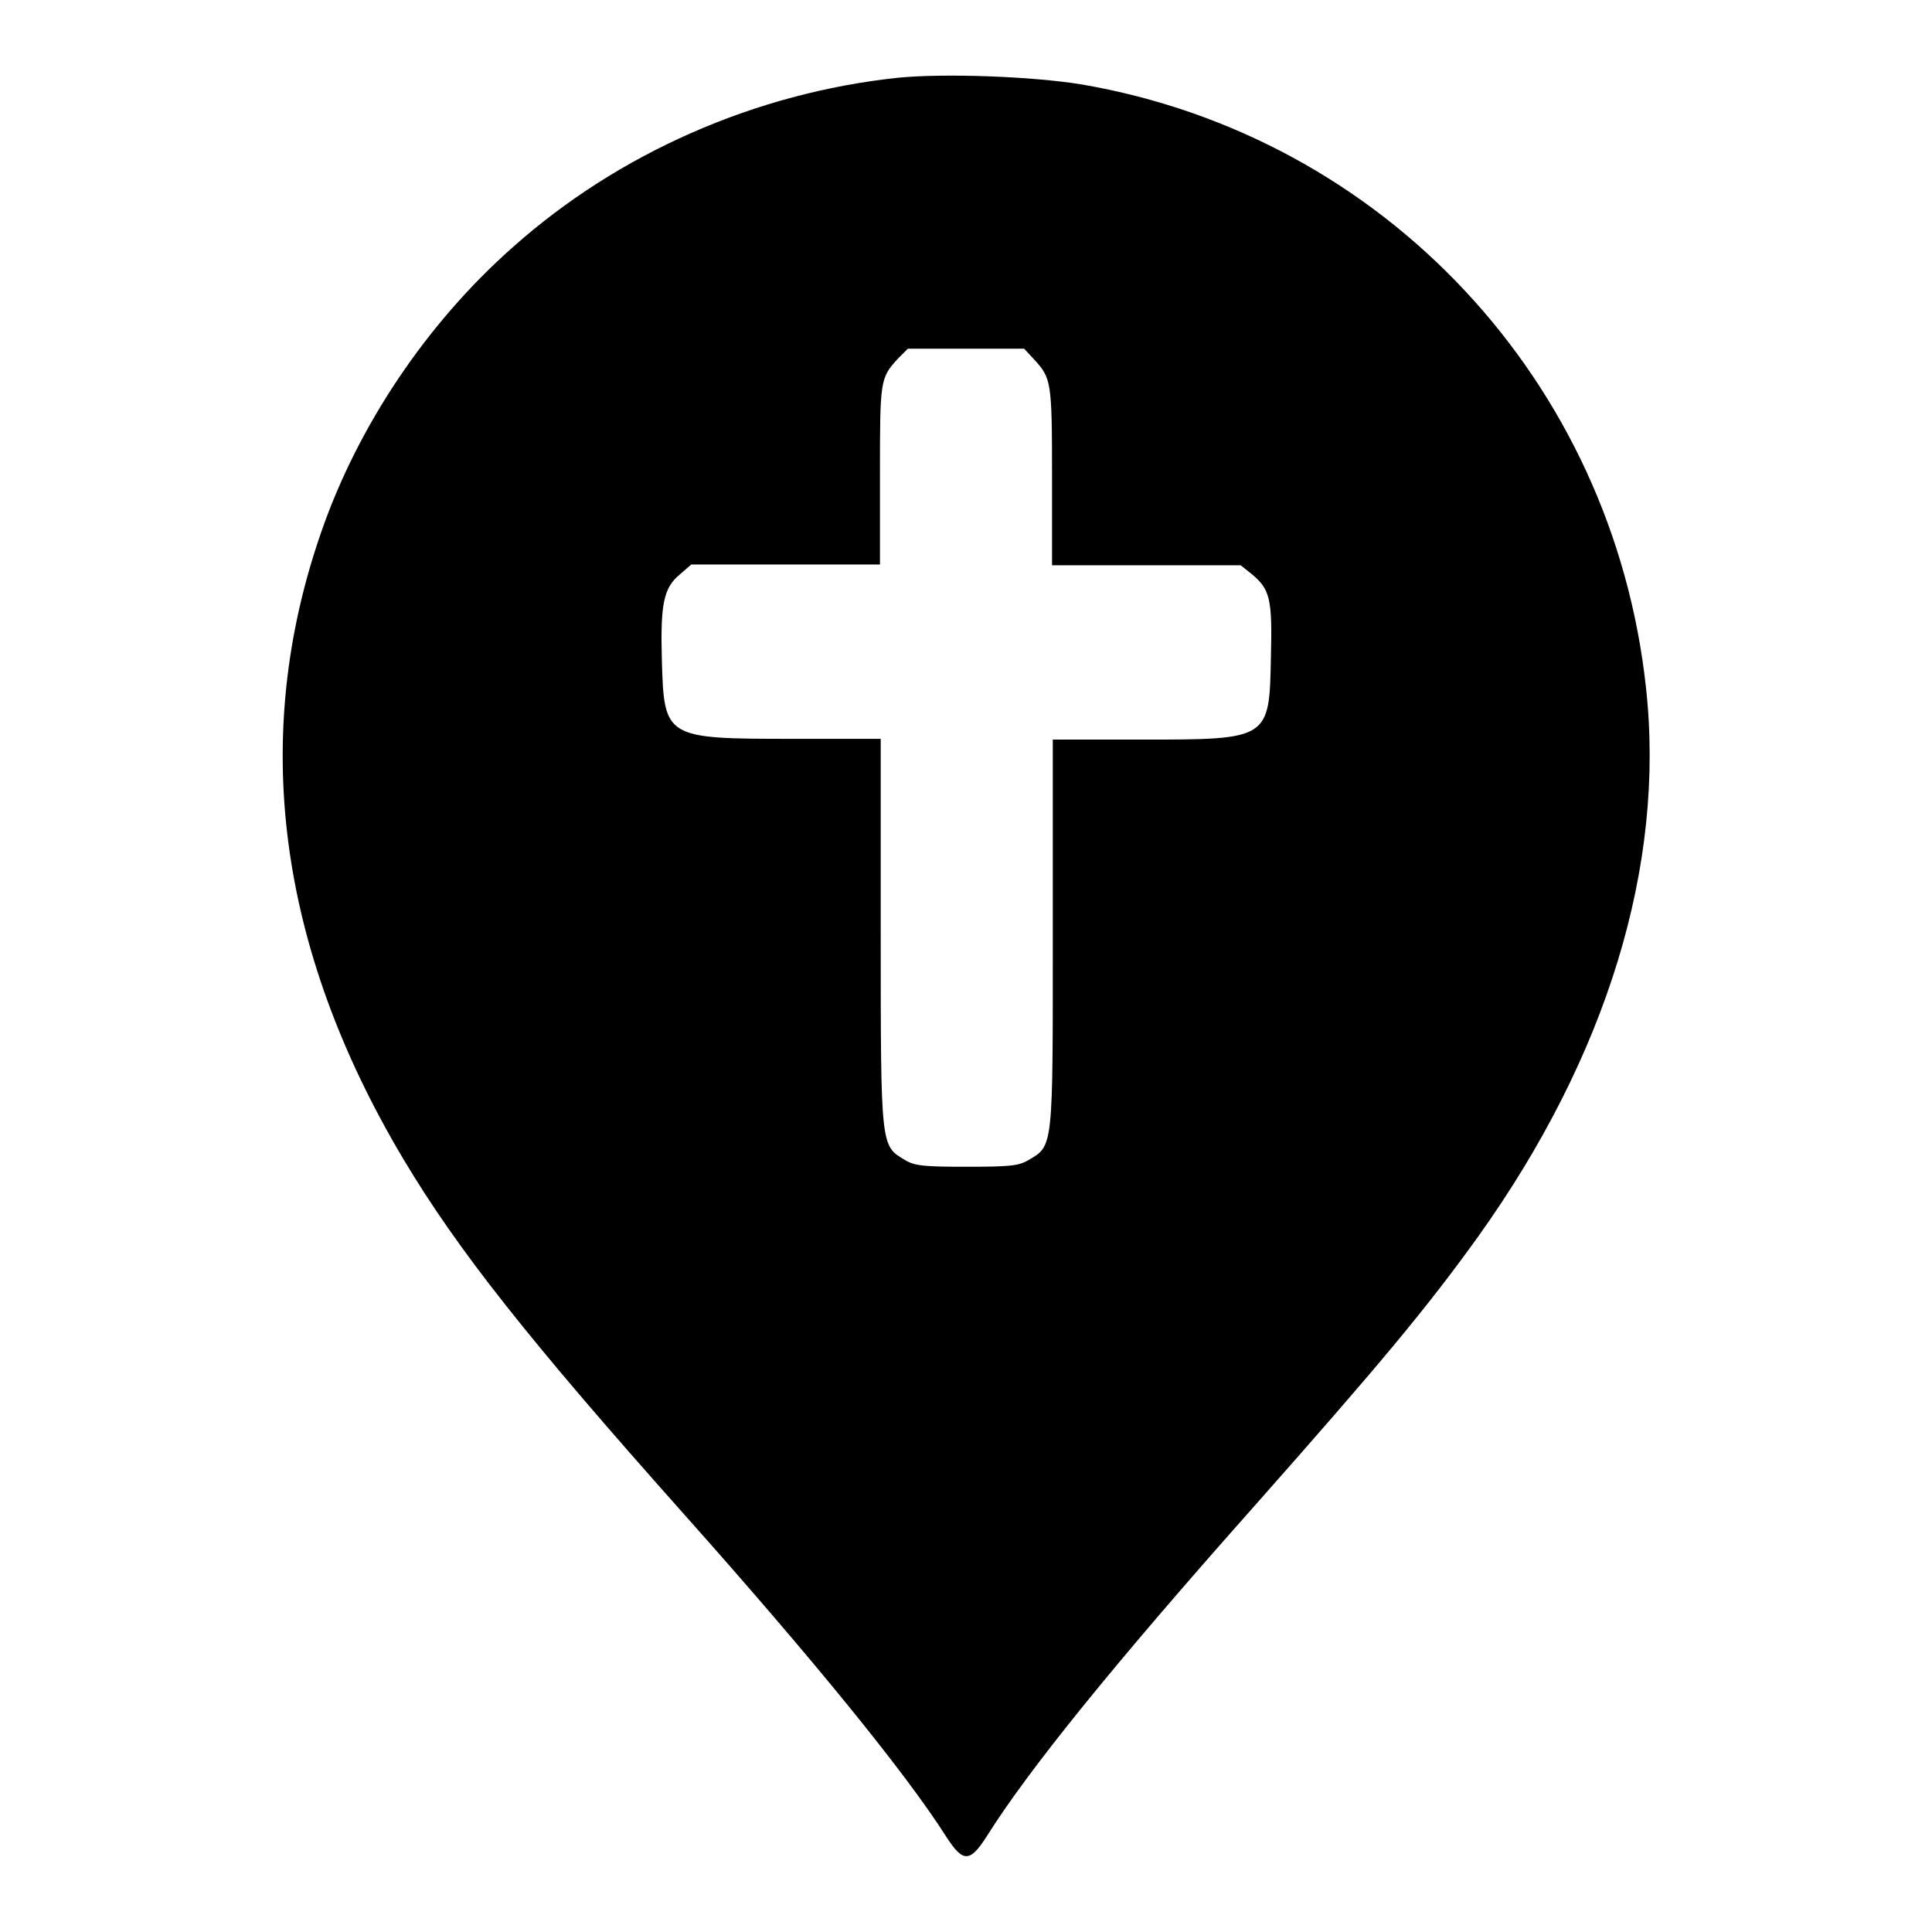
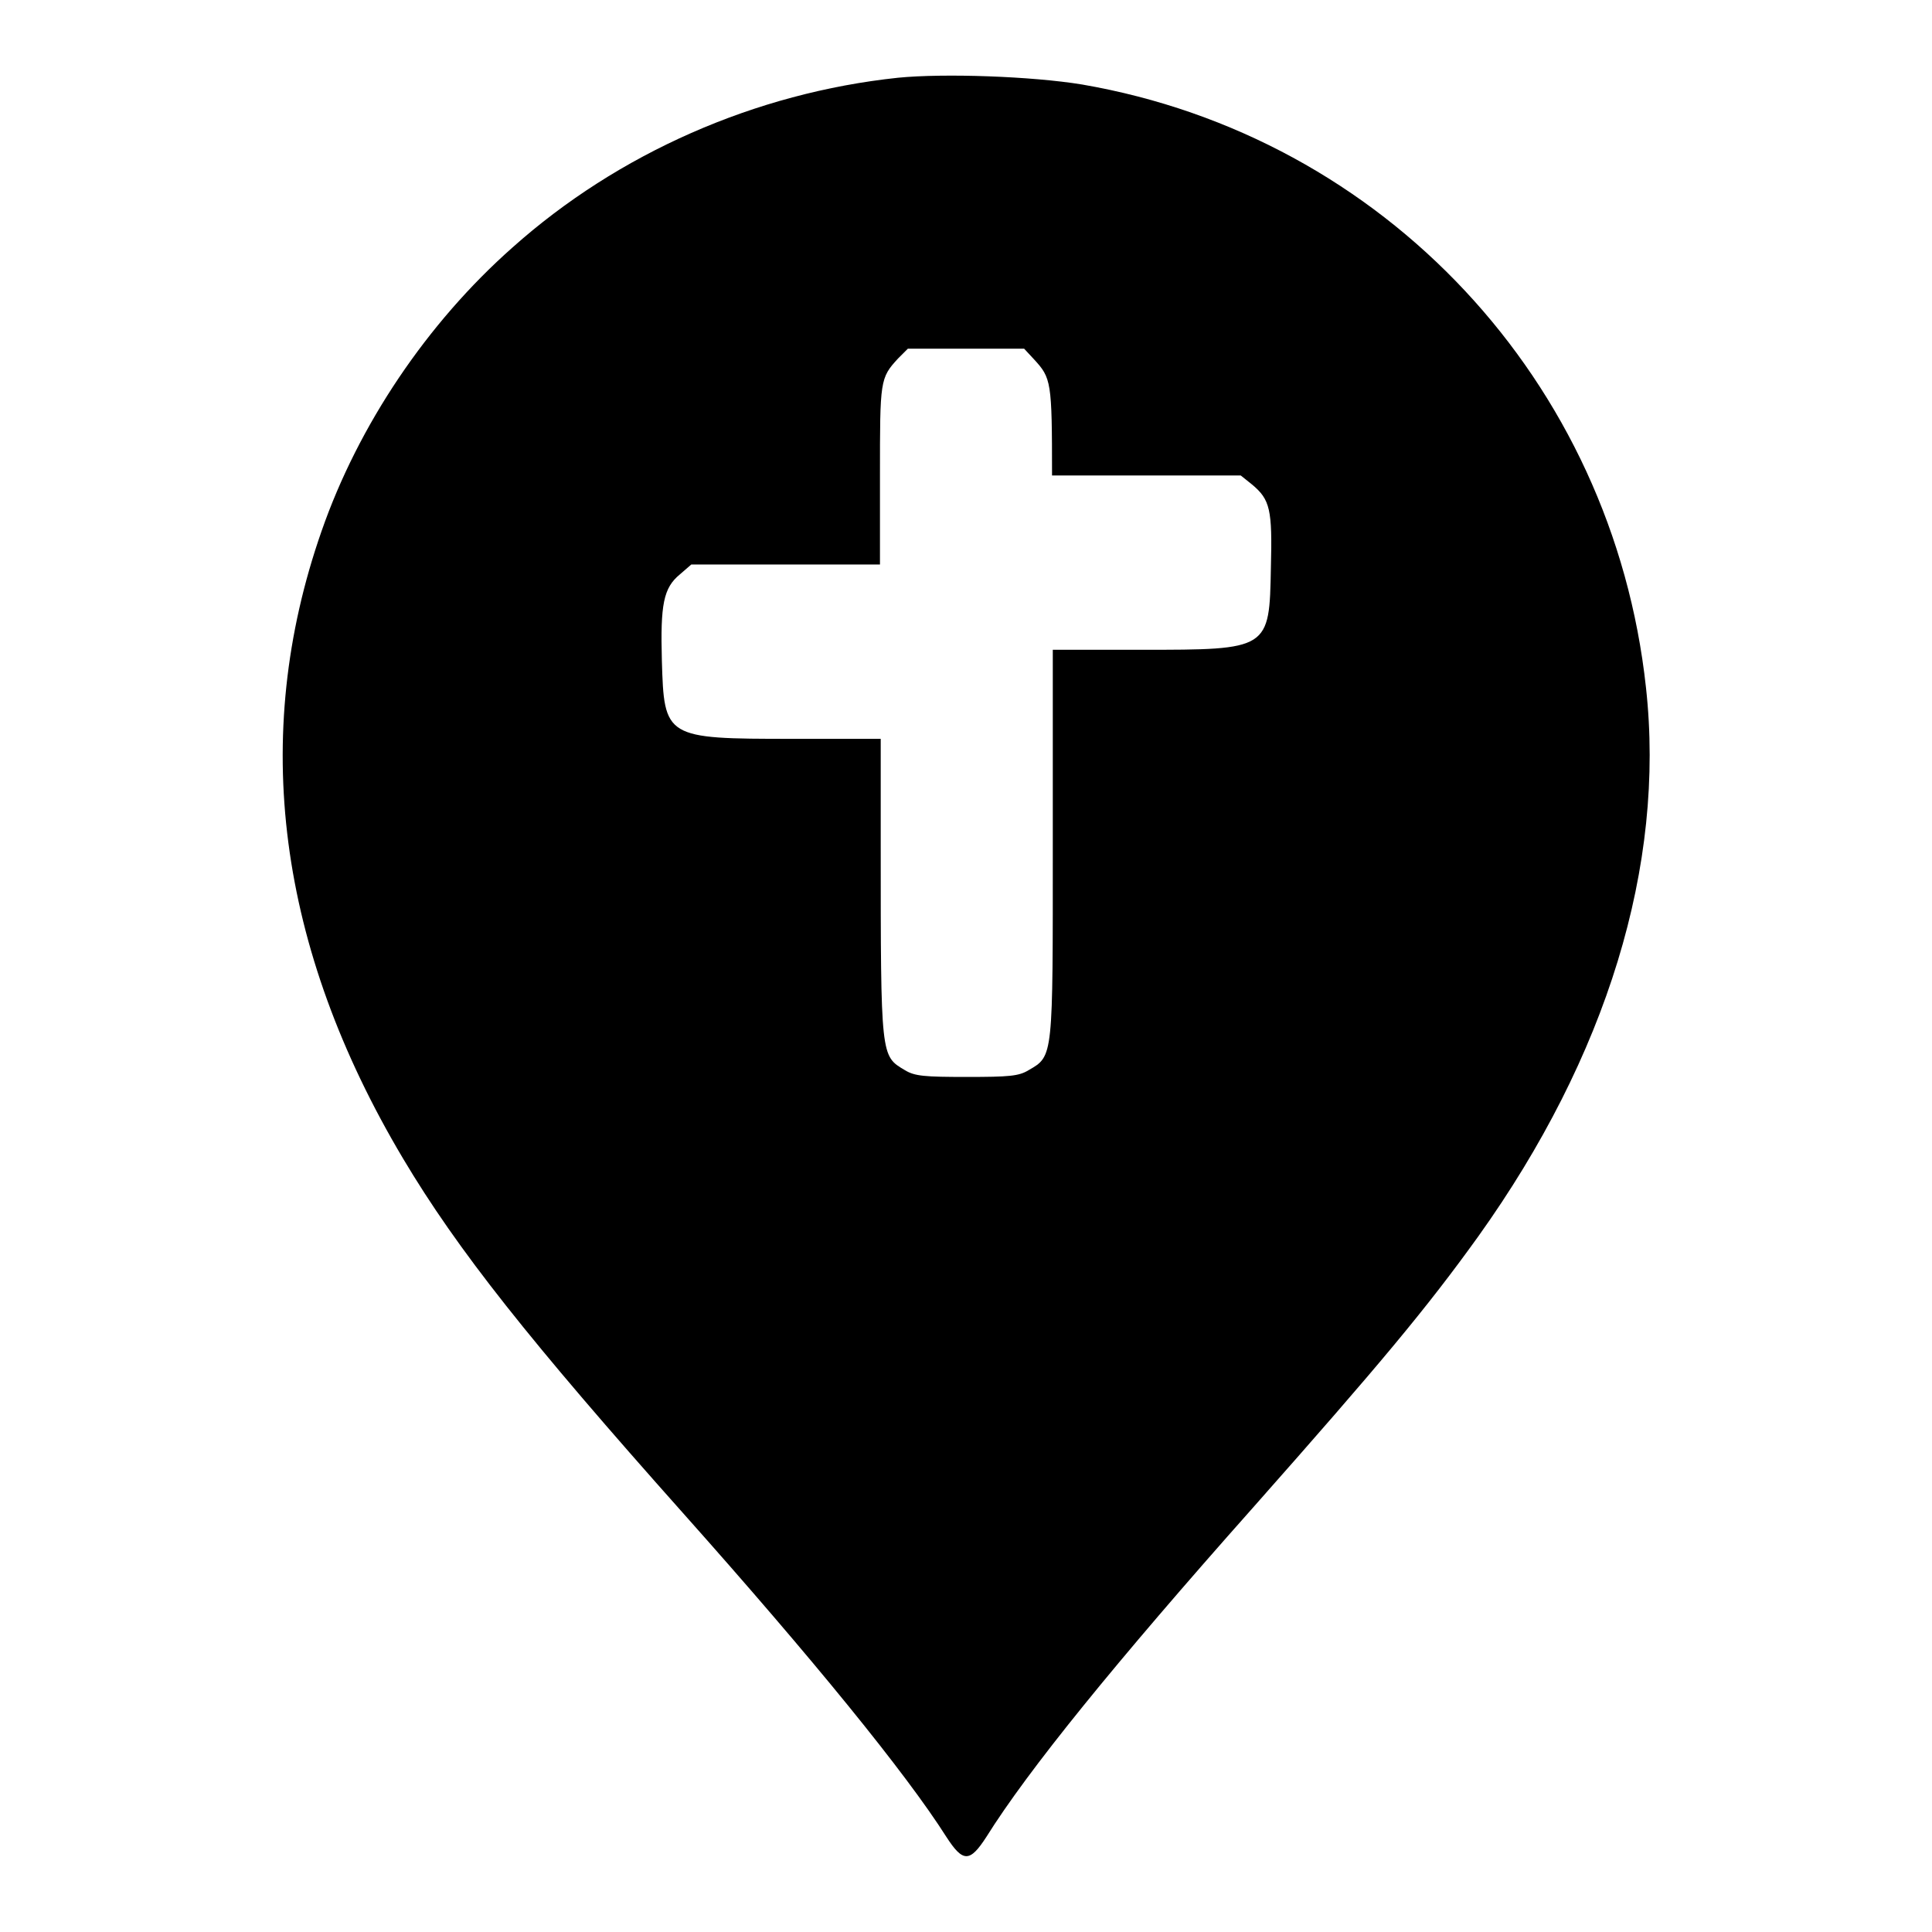
<svg xmlns="http://www.w3.org/2000/svg" version="1.1" x="0px" y="0px" viewBox="0 0 256 256" enable-background="new 0 0 256 256" xml:space="preserve">
  <g>
    <g>
      <g>
-         <path fill="#000000" d="M119,10.3c-18.9,2-37.1,10-51.1,22.5C56.6,42.8,47.5,56.3,42.6,70.4c-9.5,27.2-5.8,55.2,10.8,83.1c7.2,12.1,16.8,24.2,37.2,47.1c17.1,19.2,29.4,34.3,34.8,42.8c2.2,3.4,3.1,3.4,5.3,0c5.5-8.8,17-23,35.3-43.6c16.9-19.1,23-26.4,29.9-36c17-23.8,24.8-49.1,22.2-72.7c-4.4-40.6-34.7-73-74.7-79.9C136.7,10.1,125.1,9.7,119,10.3z M137,47.6c2.3,2.5,2.4,2.9,2.4,15.4v11.9h12.5h12.5l1.5,1.2c2.4,2,2.7,3.3,2.5,11c-0.2,10.9-0.2,10.9-17.2,10.9l-11.7,0v25.7c0,28.4,0.1,28.1-3.2,30c-1.3,0.8-2.6,0.9-8.2,0.9c-5.6,0-6.9-0.1-8.2-0.9c-3.2-1.9-3.2-1.6-3.2-30V97.9l-11.7,0c-16.9,0-17-0.1-17.3-10.4c-0.2-7.4,0.2-9.6,2.4-11.4l1.5-1.3h12.5h12.5V62.9c0-12.5,0-12.8,2.4-15.4l1.3-1.3h7.7h7.7L137,47.6z" />
+         <path fill="#000000" d="M119,10.3c-18.9,2-37.1,10-51.1,22.5C56.6,42.8,47.5,56.3,42.6,70.4c-9.5,27.2-5.8,55.2,10.8,83.1c7.2,12.1,16.8,24.2,37.2,47.1c17.1,19.2,29.4,34.3,34.8,42.8c2.2,3.4,3.1,3.4,5.3,0c5.5-8.8,17-23,35.3-43.6c16.9-19.1,23-26.4,29.9-36c17-23.8,24.8-49.1,22.2-72.7c-4.4-40.6-34.7-73-74.7-79.9C136.7,10.1,125.1,9.7,119,10.3z M137,47.6c2.3,2.5,2.4,2.9,2.4,15.4h12.5h12.5l1.5,1.2c2.4,2,2.7,3.3,2.5,11c-0.2,10.9-0.2,10.9-17.2,10.9l-11.7,0v25.7c0,28.4,0.1,28.1-3.2,30c-1.3,0.8-2.6,0.9-8.2,0.9c-5.6,0-6.9-0.1-8.2-0.9c-3.2-1.9-3.2-1.6-3.2-30V97.9l-11.7,0c-16.9,0-17-0.1-17.3-10.4c-0.2-7.4,0.2-9.6,2.4-11.4l1.5-1.3h12.5h12.5V62.9c0-12.5,0-12.8,2.4-15.4l1.3-1.3h7.7h7.7L137,47.6z" />
      </g>
    </g>
  </g>
</svg>